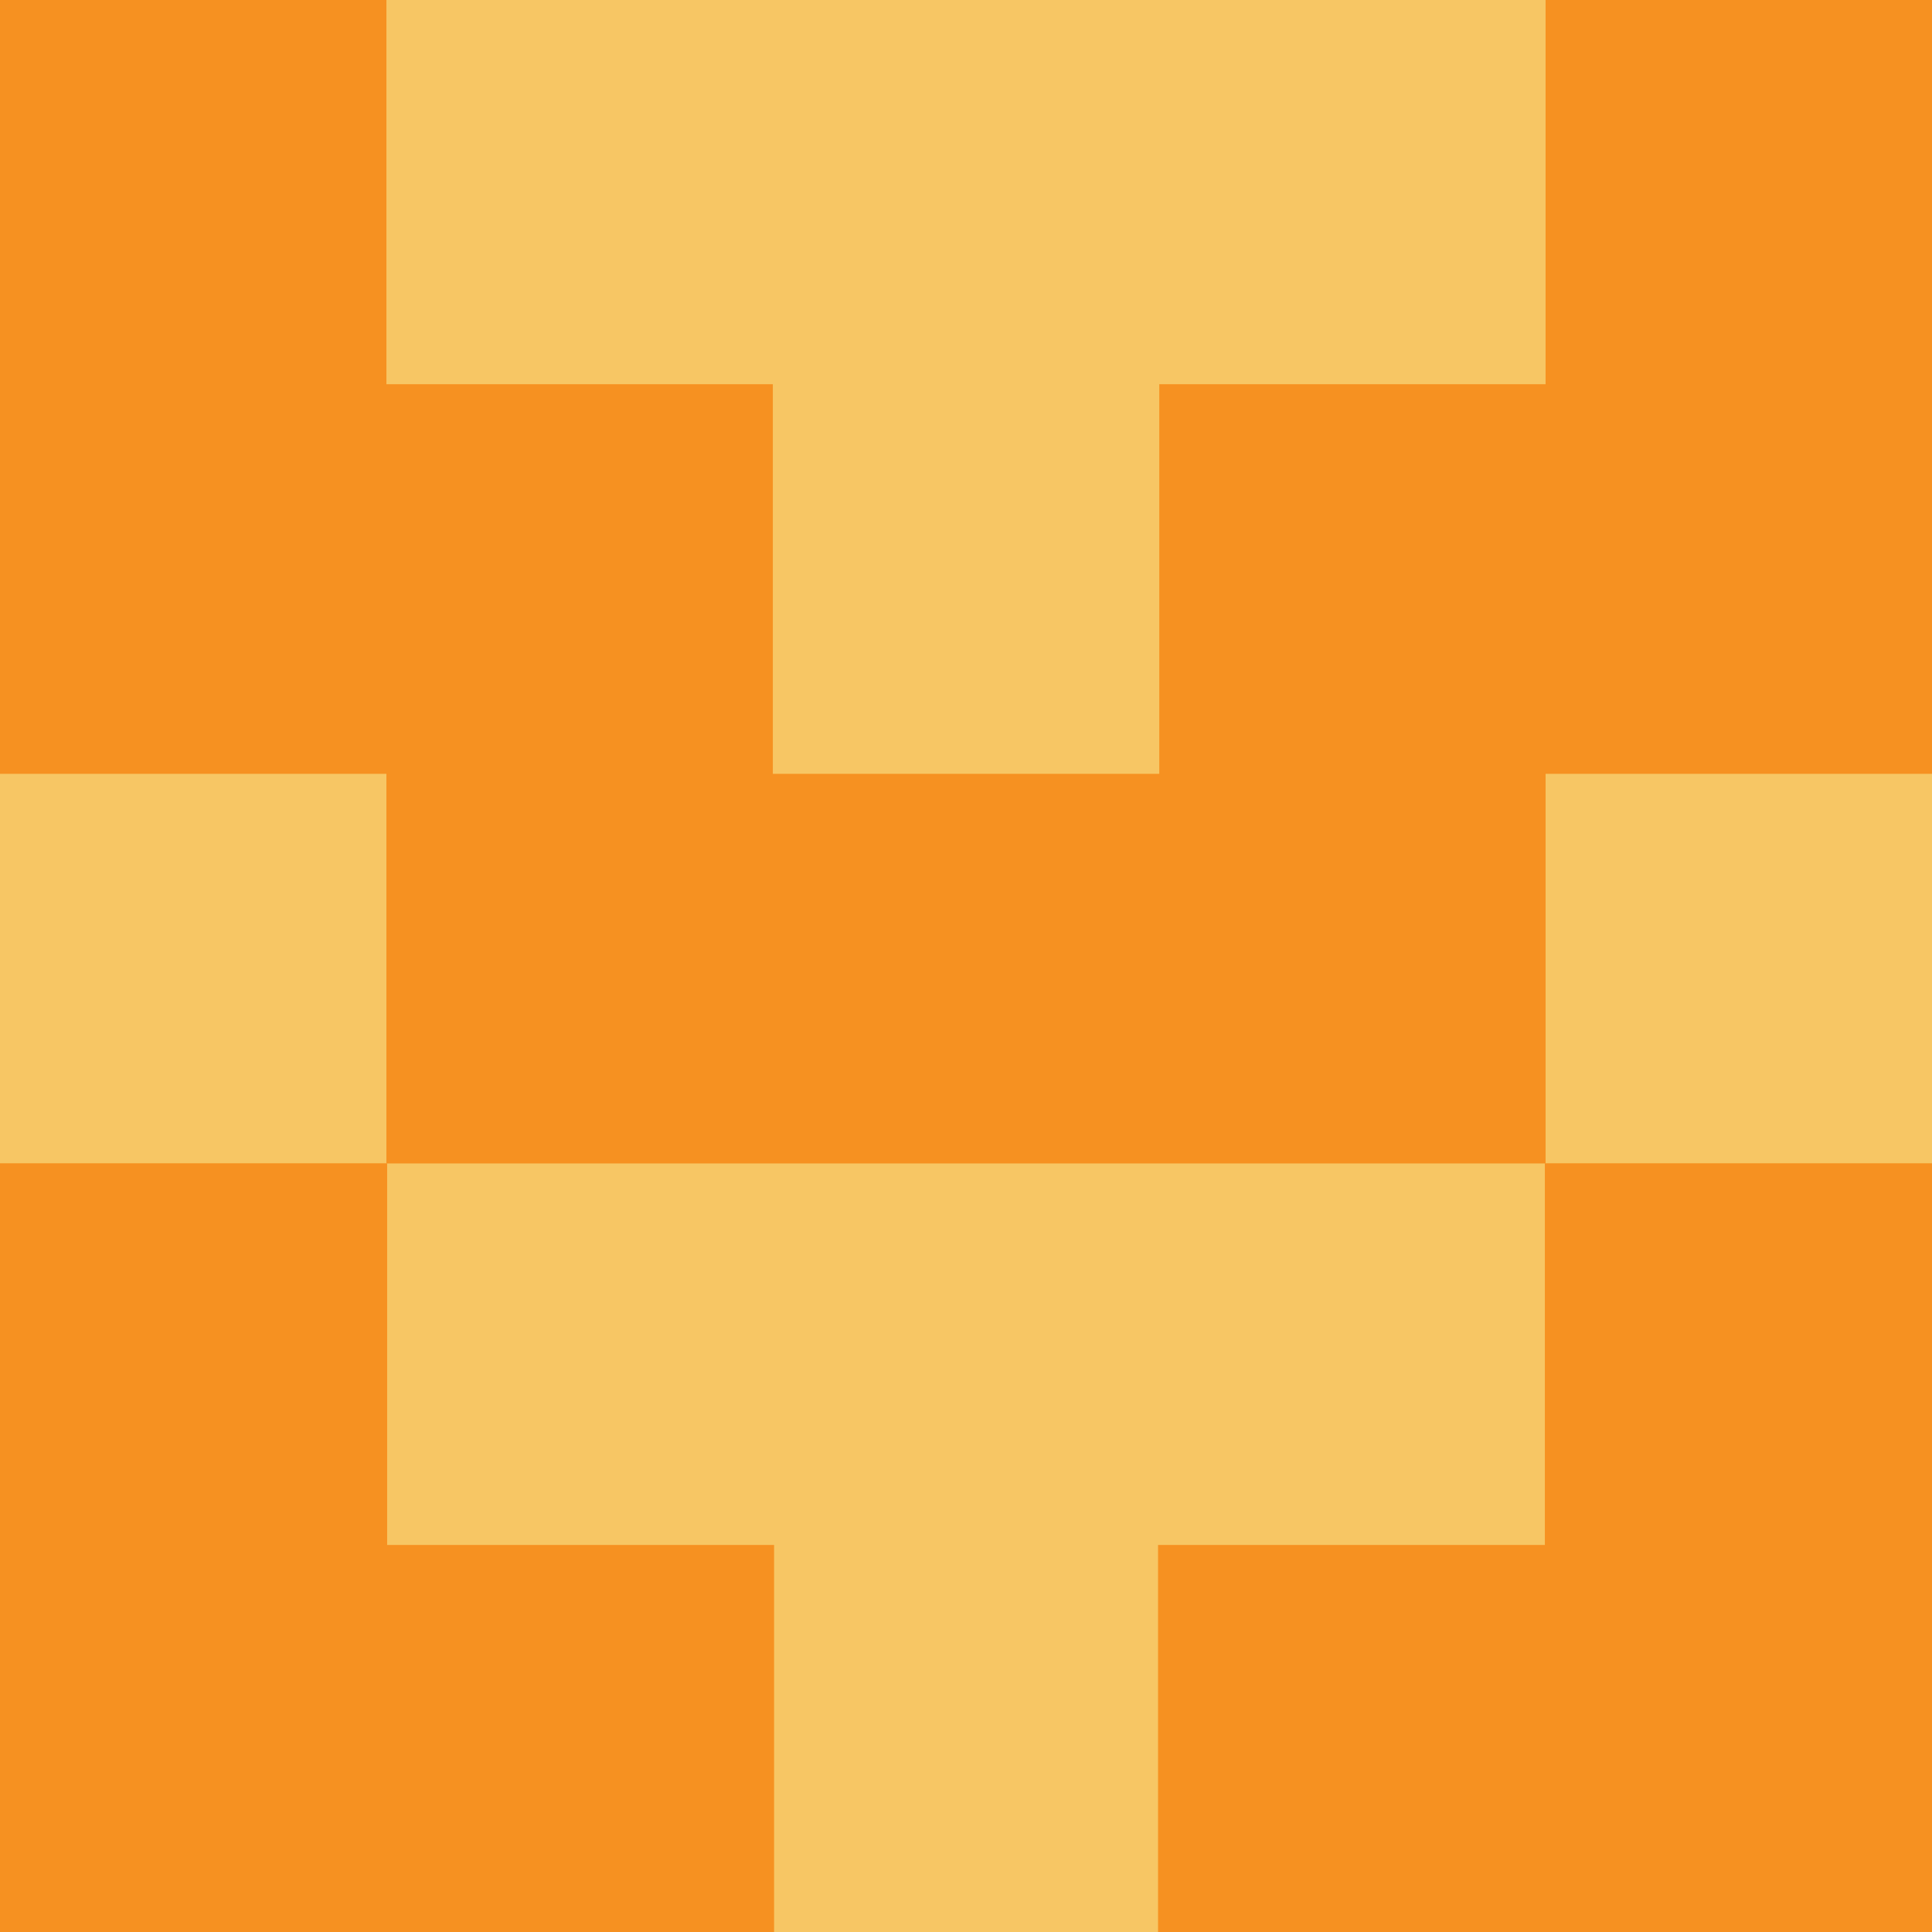
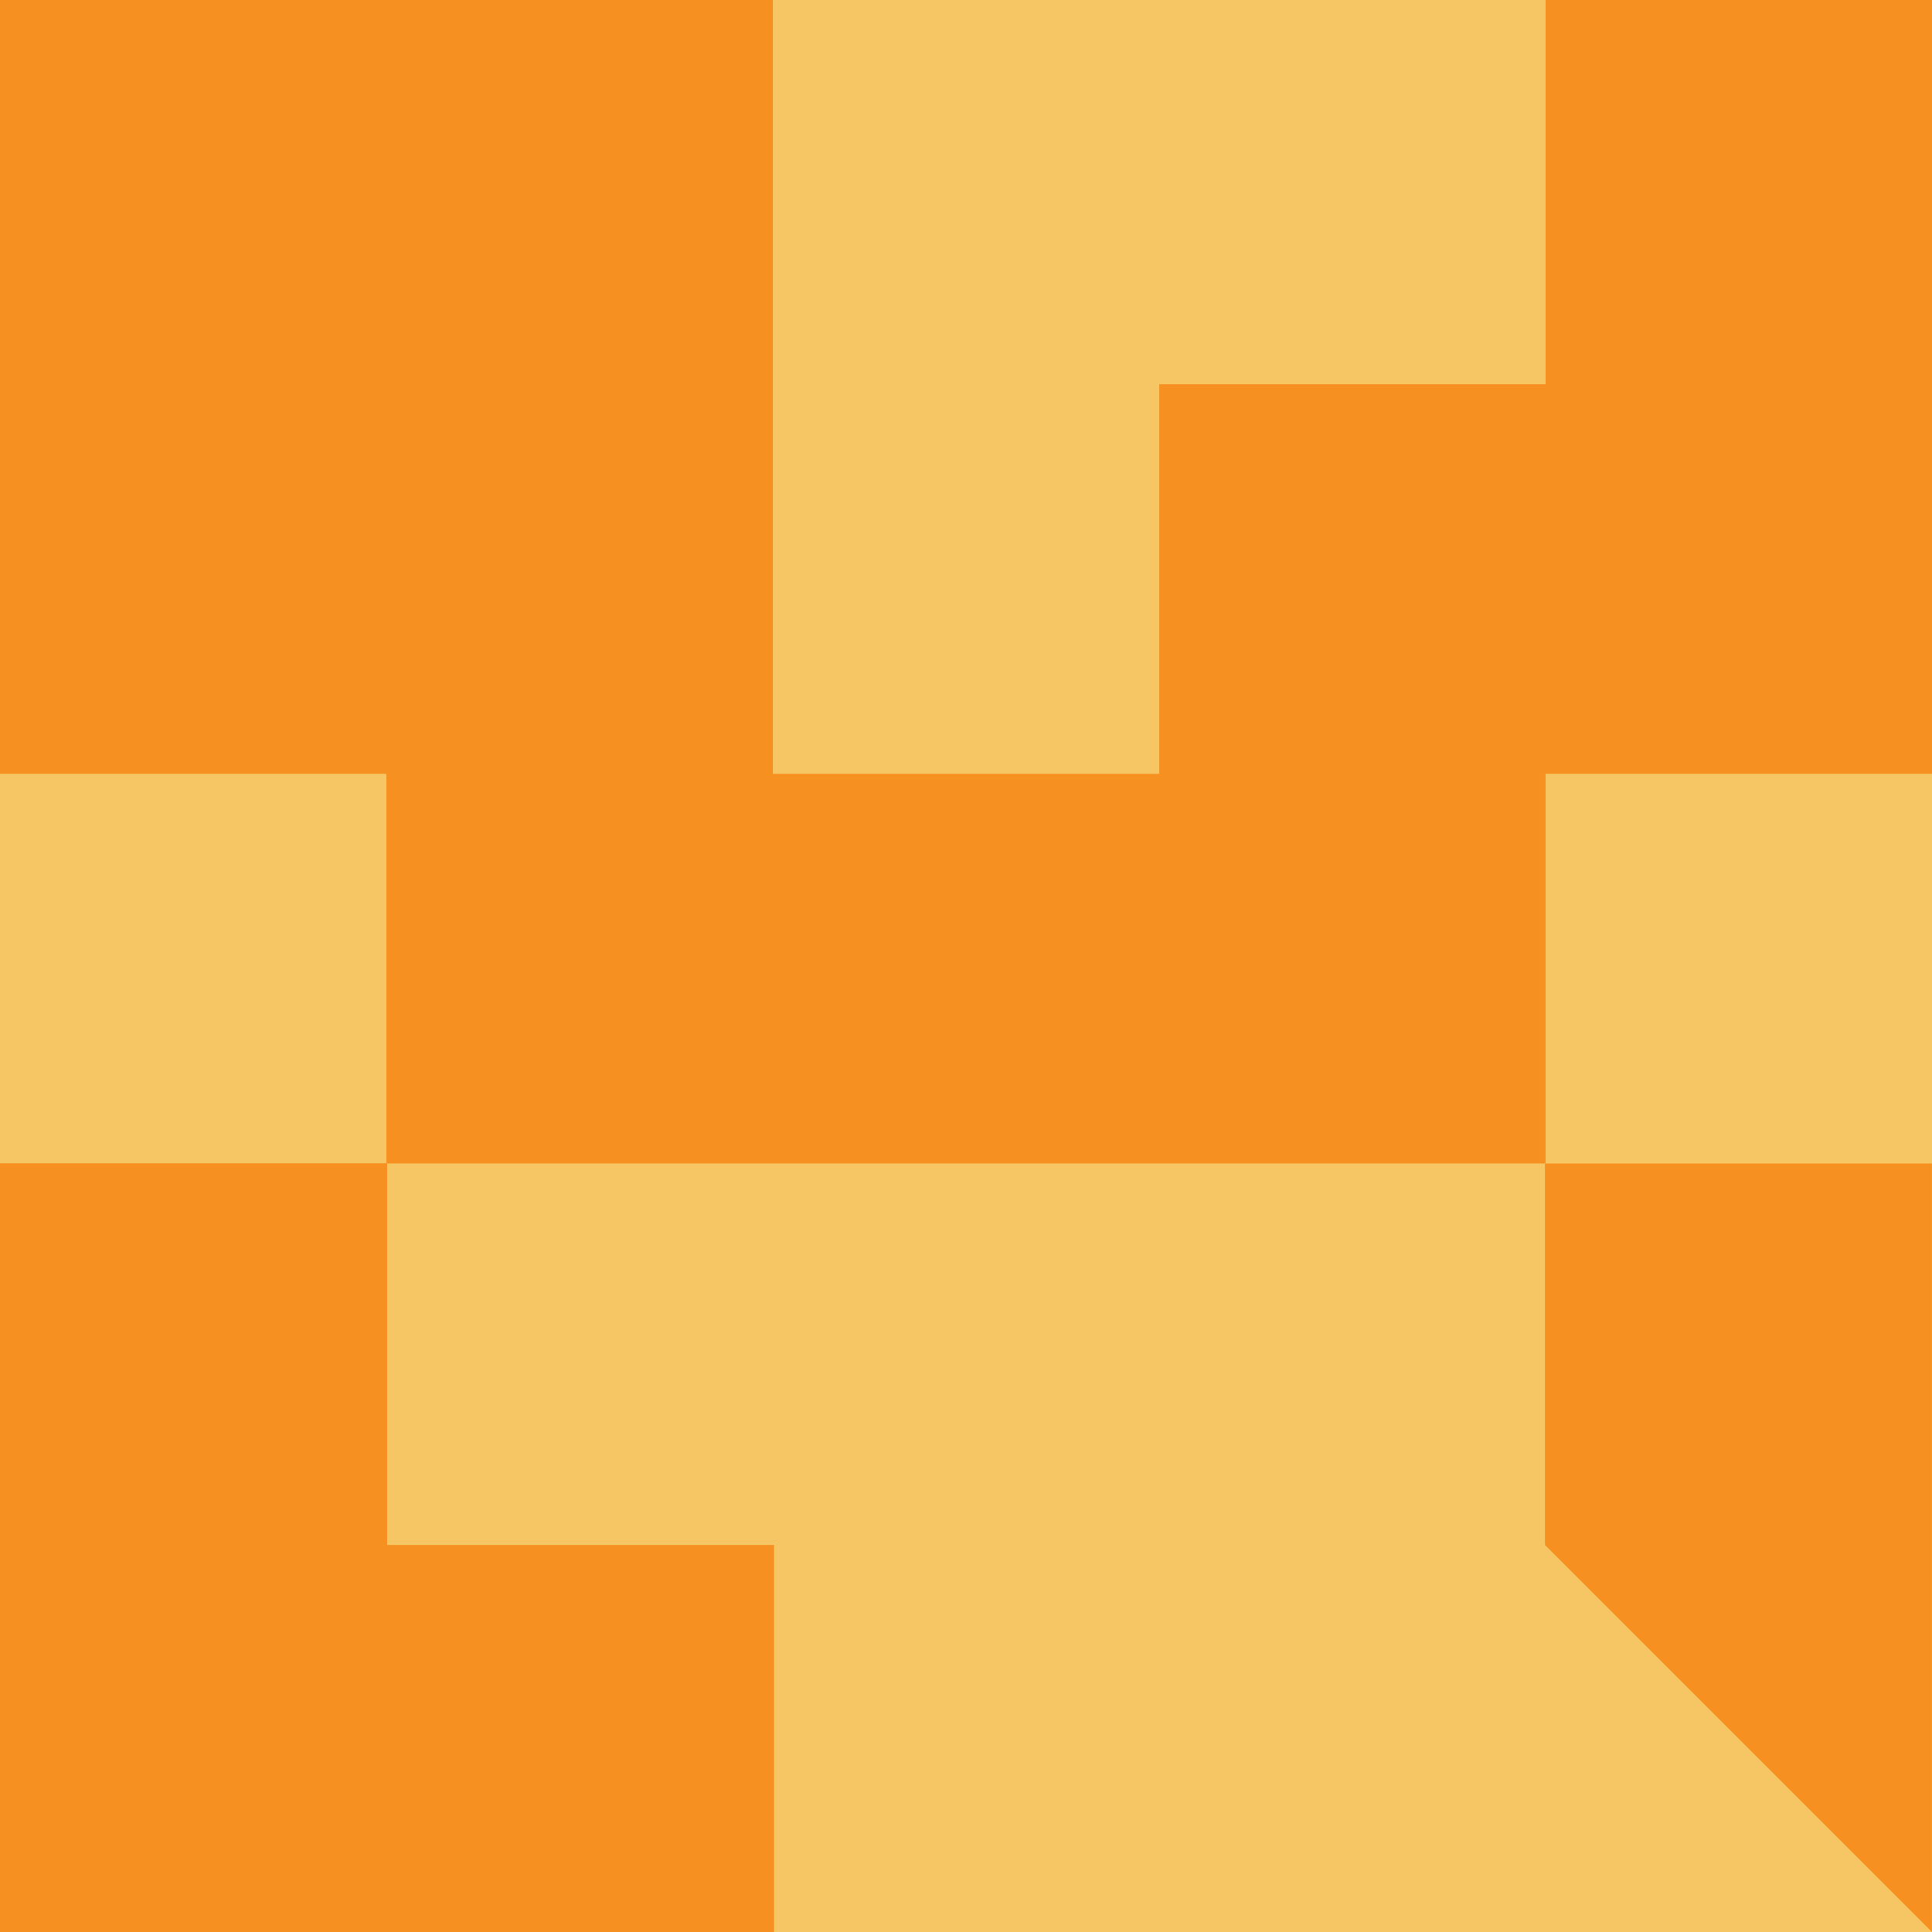
<svg xmlns="http://www.w3.org/2000/svg" width="100" height="100" viewBox="0 0 100 100" fill="none">
  <path d="M100 0H0V100H100V0Z" fill="#F7C664" />
-   <path d="M79.999 0V19.887H60.004V40.053H40.002V19.887H20.001V0H0V19.887V20.166V40.053H20.001V60.22H40.002H60.004H79.999V40.053H100V20.166V19.887V0H79.999Z" fill="#F69121" />
-   <path d="M79.968 79.967H59.941V100H79.968H100.001V80.253V79.967V60.22H79.968V79.967Z" fill="#F69121" />
+   <path d="M79.999 0V19.887H60.004V40.053H40.002V19.887V0H0V19.887V20.166V40.053H20.001V60.22H40.002H60.004H79.999V40.053H100V20.166V19.887V0H79.999Z" fill="#F69121" />
  <path d="M20.033 60.22H0V79.967V80.253V100H20.033H40.066V79.967H20.033V60.22Z" fill="#F69121" />
  <path d="M20.033 79.967V60.22H0V79.967V80.253V100" fill="#F69121" />
  <path d="M99.998 100V80.253V79.967V60.22H79.965V79.967" fill="#F69121" />
</svg>